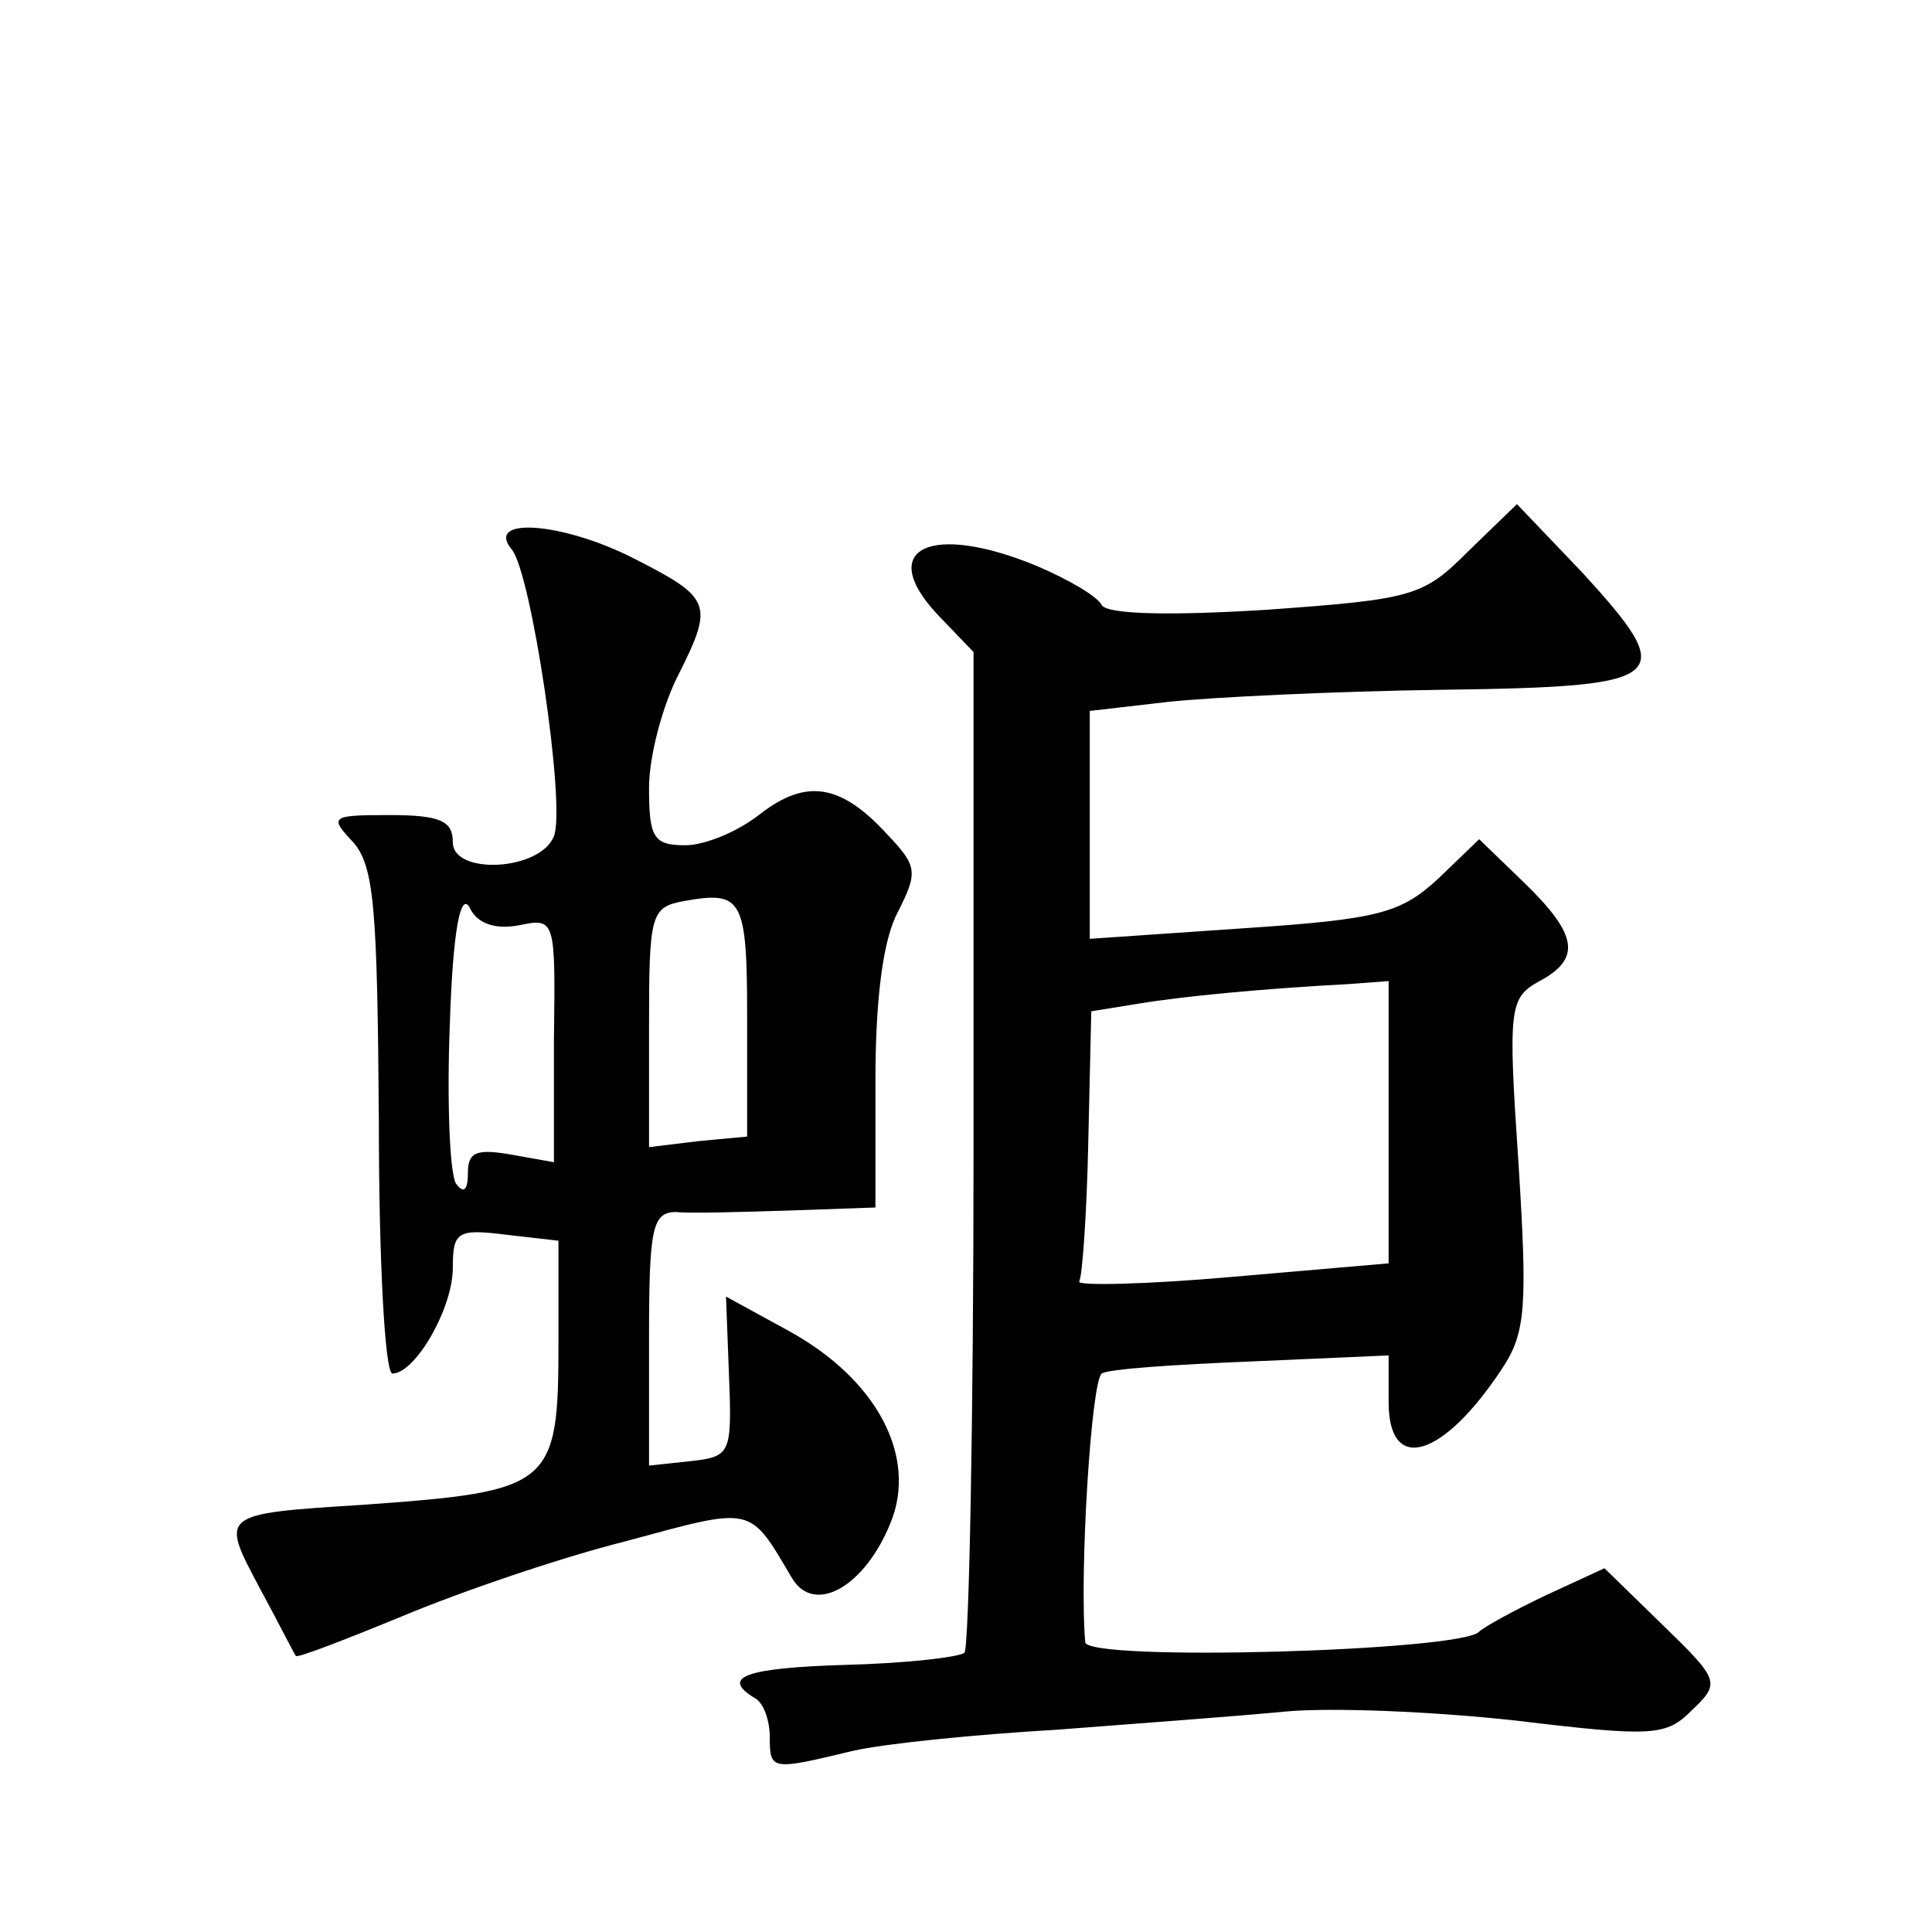
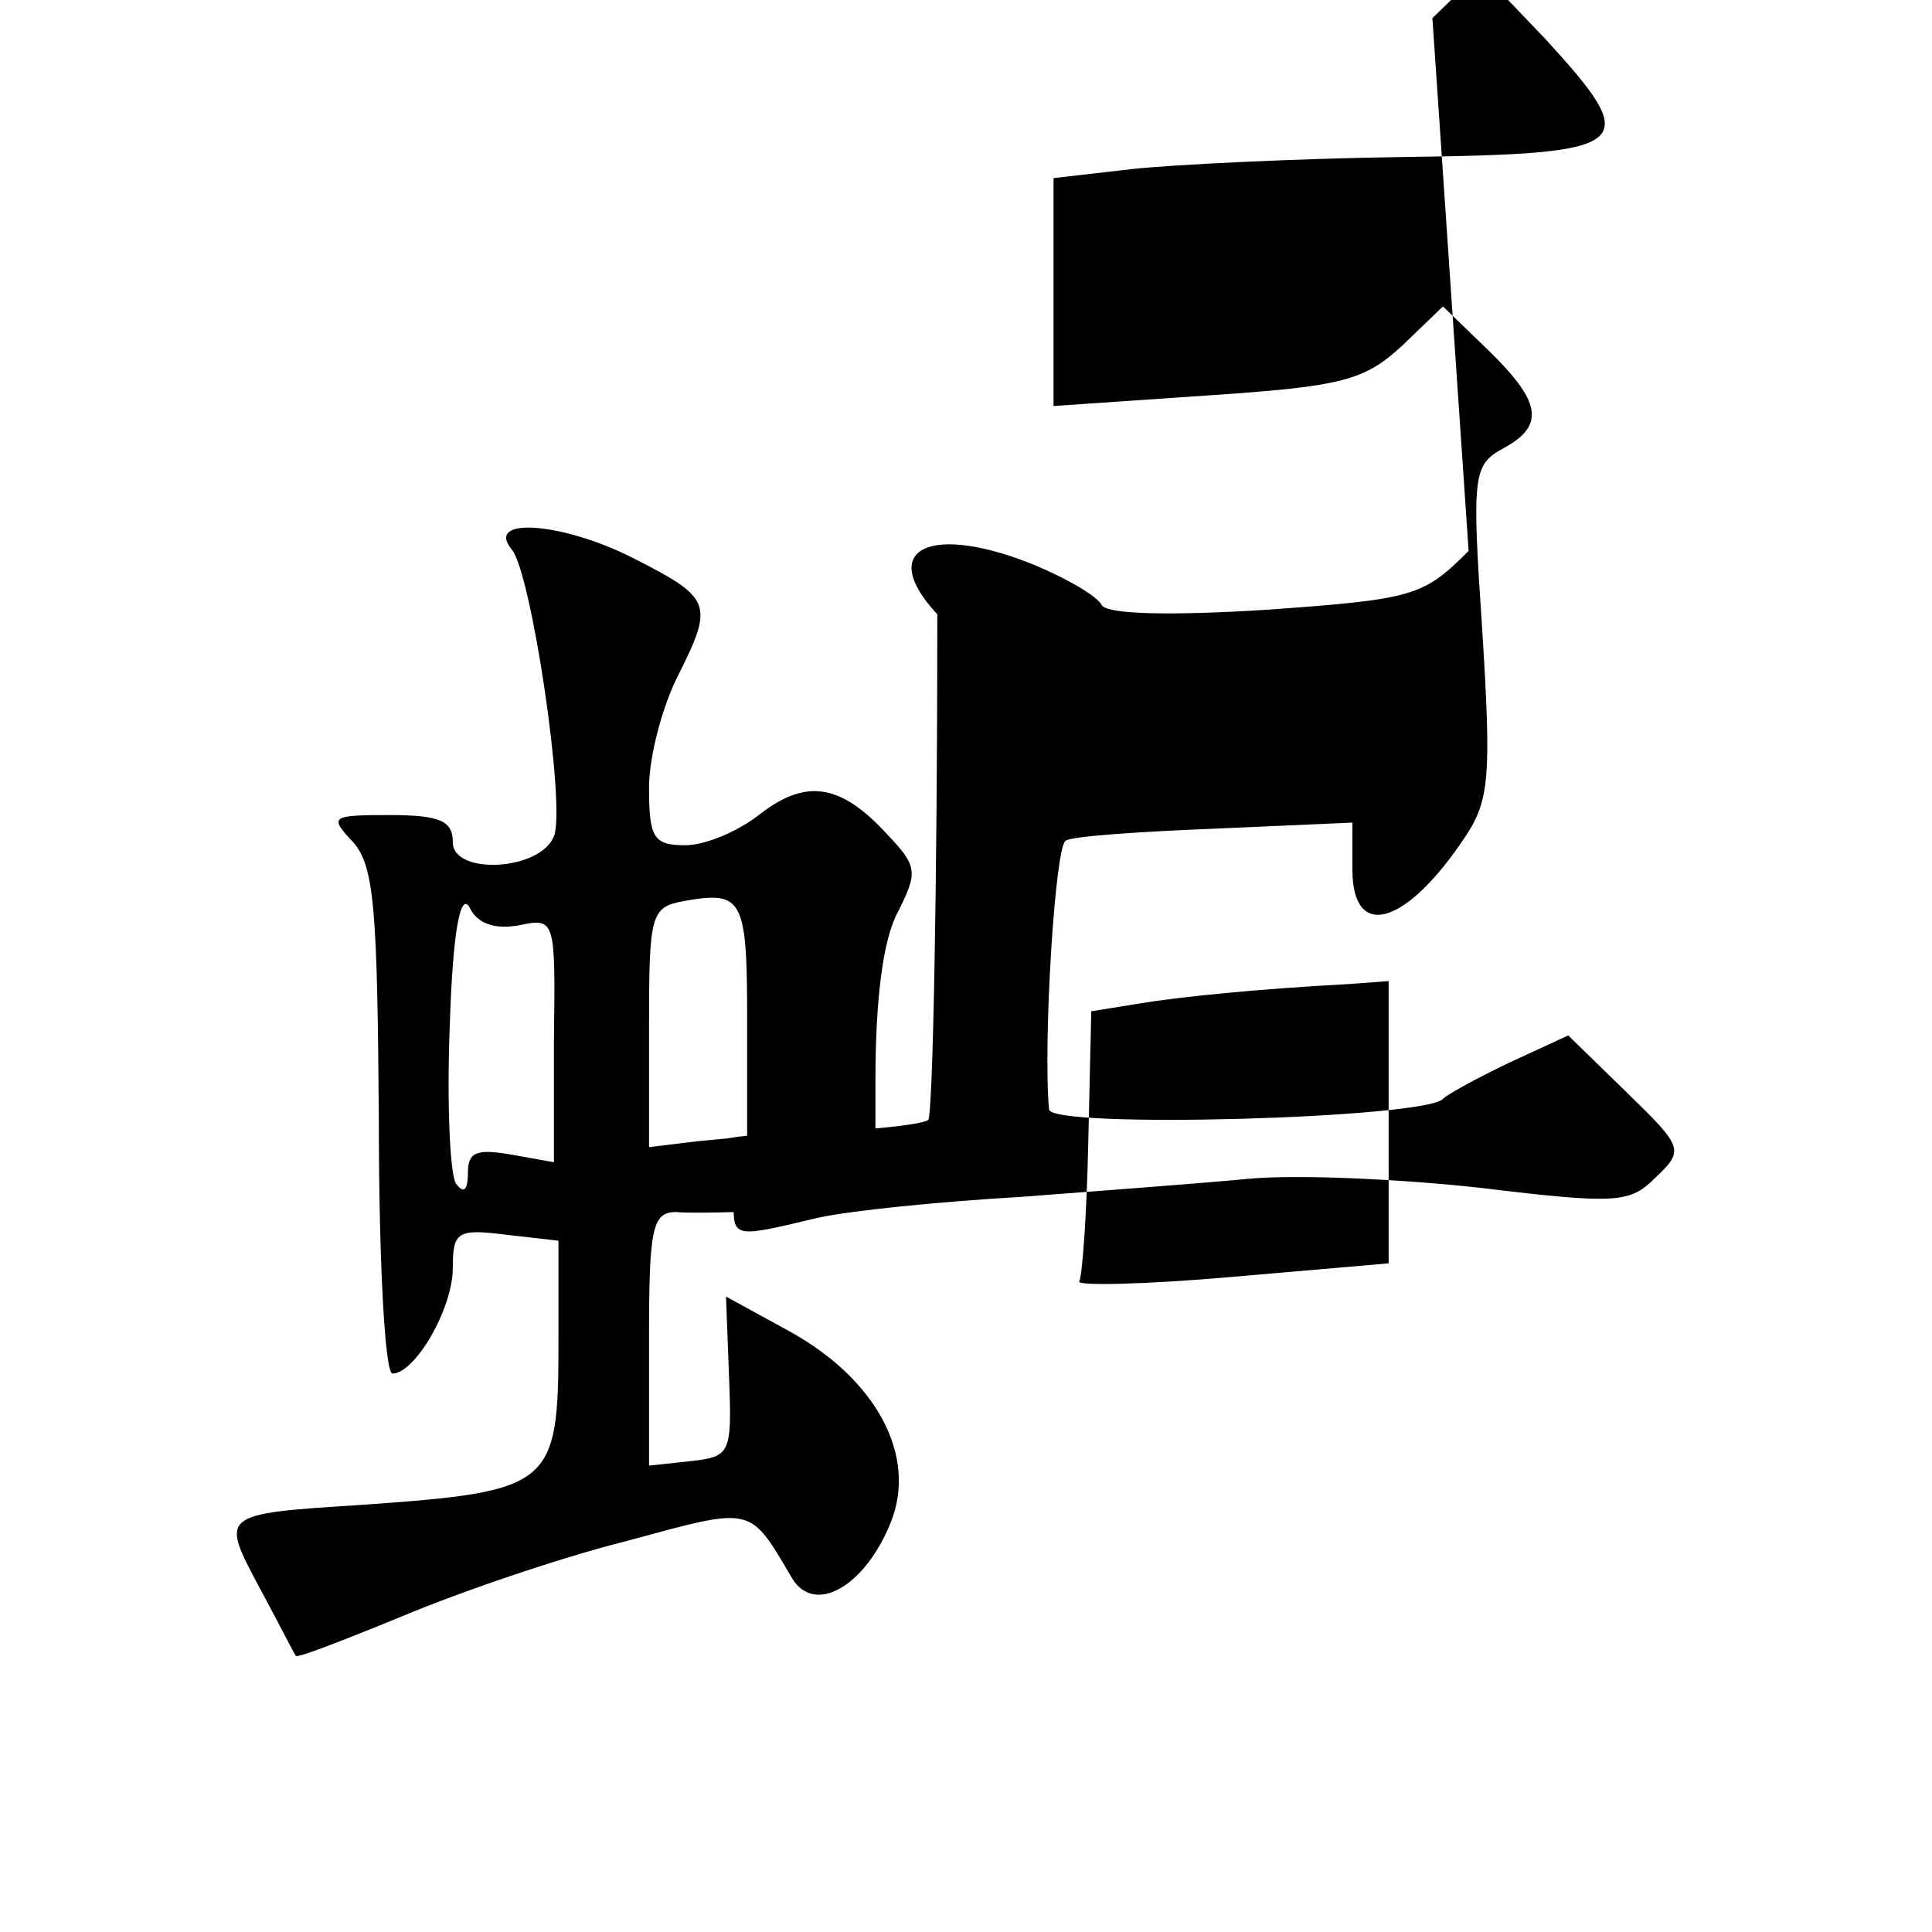
<svg xmlns="http://www.w3.org/2000/svg" version="1.0" width="128pt" height="128pt" viewBox="0 0 128 128" preserveAspectRatio="xMidYMid meet">
  <g transform="translate(0,128) scale(0.1,-0.1)" fill="#0" stroke="none">
-     <path d="M973 915 c-30 -30 -36 -32 -134 -39 -64 -4 -105 -3 -109 3 -3 6 -22 17 -43 26 -70 29 -107 12 -66 -32 l24 -25 0 -328 c0 -181 -3 -331 -6 -335 -4 -3 -39 -7 -78 -8 -67 -2 -84 -8 -61 -22 6 -3 10 -15 10 -26 0 -22 1 -22 55 -9 22 5 83 11 135 14 52 4 120 9 151 12 31 3 100 0 154 -6 91 -11 99 -10 116 7 19 18 18 20 -19 56 l-39 38 -39 -18 c-21 -10 -41 -21 -44 -24 -11 -13 -260 -20 -261 -7 -4 45 4 174 11 178 4 3 49 6 99 8 l91 4 0 -31 c0 -48 36 -37 75 22 16 24 17 41 11 137 -7 103 -6 109 14 120 28 15 25 31 -10 65 l-30 29 -27 -26 c-25 -23 -39 -27 -129 -33 l-102 -7 0 75 0 76 52 6 c28 3 109 7 181 8 152 2 158 7 93 78 l-43 45 -32 -31z m-53 -378 l0 -94 -104 -9 c-57 -5 -103 -6 -101 -3 2 3 5 44 6 92 l2 87 31 5 c30 5 83 10 139 13 l27 2 0 -93z M339 916 c13 -15 36 -170 28 -190 -9 -23 -67 -26 -67 -4 0 14 -8 18 -42 18 -39 0 -40 -1 -24 -18 14 -16 16 -44 17 -185 0 -92 4 -167 9 -167 15 0 40 43 40 70 0 24 3 26 35 22 l35 -4 0 -67 c0 -96 -4 -99 -130 -108 -95 -6 -94 -6 -68 -55 13 -24 23 -44 24 -45 0 -2 31 10 70 26 38 16 105 39 149 50 85 23 81 24 110 -25 15 -24 48 -5 65 37 18 44 -9 95 -67 127 l-42 23 2 -53 c2 -51 1 -53 -25 -56 l-28 -3 0 84 c0 73 2 84 18 84 9 -1 43 0 75 1 l57 2 0 84 c0 54 5 94 15 112 13 26 13 30 -7 51 -31 34 -54 37 -84 14 -15 -12 -37 -21 -50 -21 -21 0 -24 5 -24 38 0 21 9 55 20 76 23 46 21 50 -30 76 -47 24 -99 28 -81 6z m5 -249 c24 5 24 4 23 -76 l0 -81 -28 5 c-23 4 -29 2 -29 -12 0 -12 -3 -14 -8 -7 -4 7 -6 54 -4 105 2 62 7 88 13 78 5 -11 17 -15 33 -12z m151 -62 l0 -78 -32 -3 -33 -4 0 79 c0 75 1 80 23 84 39 7 42 2 42 -78z" />
+     <path d="M973 915 c-30 -30 -36 -32 -134 -39 -64 -4 -105 -3 -109 3 -3 6 -22 17 -43 26 -70 29 -107 12 -66 -32 c0 -181 -3 -331 -6 -335 -4 -3 -39 -7 -78 -8 -67 -2 -84 -8 -61 -22 6 -3 10 -15 10 -26 0 -22 1 -22 55 -9 22 5 83 11 135 14 52 4 120 9 151 12 31 3 100 0 154 -6 91 -11 99 -10 116 7 19 18 18 20 -19 56 l-39 38 -39 -18 c-21 -10 -41 -21 -44 -24 -11 -13 -260 -20 -261 -7 -4 45 4 174 11 178 4 3 49 6 99 8 l91 4 0 -31 c0 -48 36 -37 75 22 16 24 17 41 11 137 -7 103 -6 109 14 120 28 15 25 31 -10 65 l-30 29 -27 -26 c-25 -23 -39 -27 -129 -33 l-102 -7 0 75 0 76 52 6 c28 3 109 7 181 8 152 2 158 7 93 78 l-43 45 -32 -31z m-53 -378 l0 -94 -104 -9 c-57 -5 -103 -6 -101 -3 2 3 5 44 6 92 l2 87 31 5 c30 5 83 10 139 13 l27 2 0 -93z M339 916 c13 -15 36 -170 28 -190 -9 -23 -67 -26 -67 -4 0 14 -8 18 -42 18 -39 0 -40 -1 -24 -18 14 -16 16 -44 17 -185 0 -92 4 -167 9 -167 15 0 40 43 40 70 0 24 3 26 35 22 l35 -4 0 -67 c0 -96 -4 -99 -130 -108 -95 -6 -94 -6 -68 -55 13 -24 23 -44 24 -45 0 -2 31 10 70 26 38 16 105 39 149 50 85 23 81 24 110 -25 15 -24 48 -5 65 37 18 44 -9 95 -67 127 l-42 23 2 -53 c2 -51 1 -53 -25 -56 l-28 -3 0 84 c0 73 2 84 18 84 9 -1 43 0 75 1 l57 2 0 84 c0 54 5 94 15 112 13 26 13 30 -7 51 -31 34 -54 37 -84 14 -15 -12 -37 -21 -50 -21 -21 0 -24 5 -24 38 0 21 9 55 20 76 23 46 21 50 -30 76 -47 24 -99 28 -81 6z m5 -249 c24 5 24 4 23 -76 l0 -81 -28 5 c-23 4 -29 2 -29 -12 0 -12 -3 -14 -8 -7 -4 7 -6 54 -4 105 2 62 7 88 13 78 5 -11 17 -15 33 -12z m151 -62 l0 -78 -32 -3 -33 -4 0 79 c0 75 1 80 23 84 39 7 42 2 42 -78z" />
  </g>
</svg>